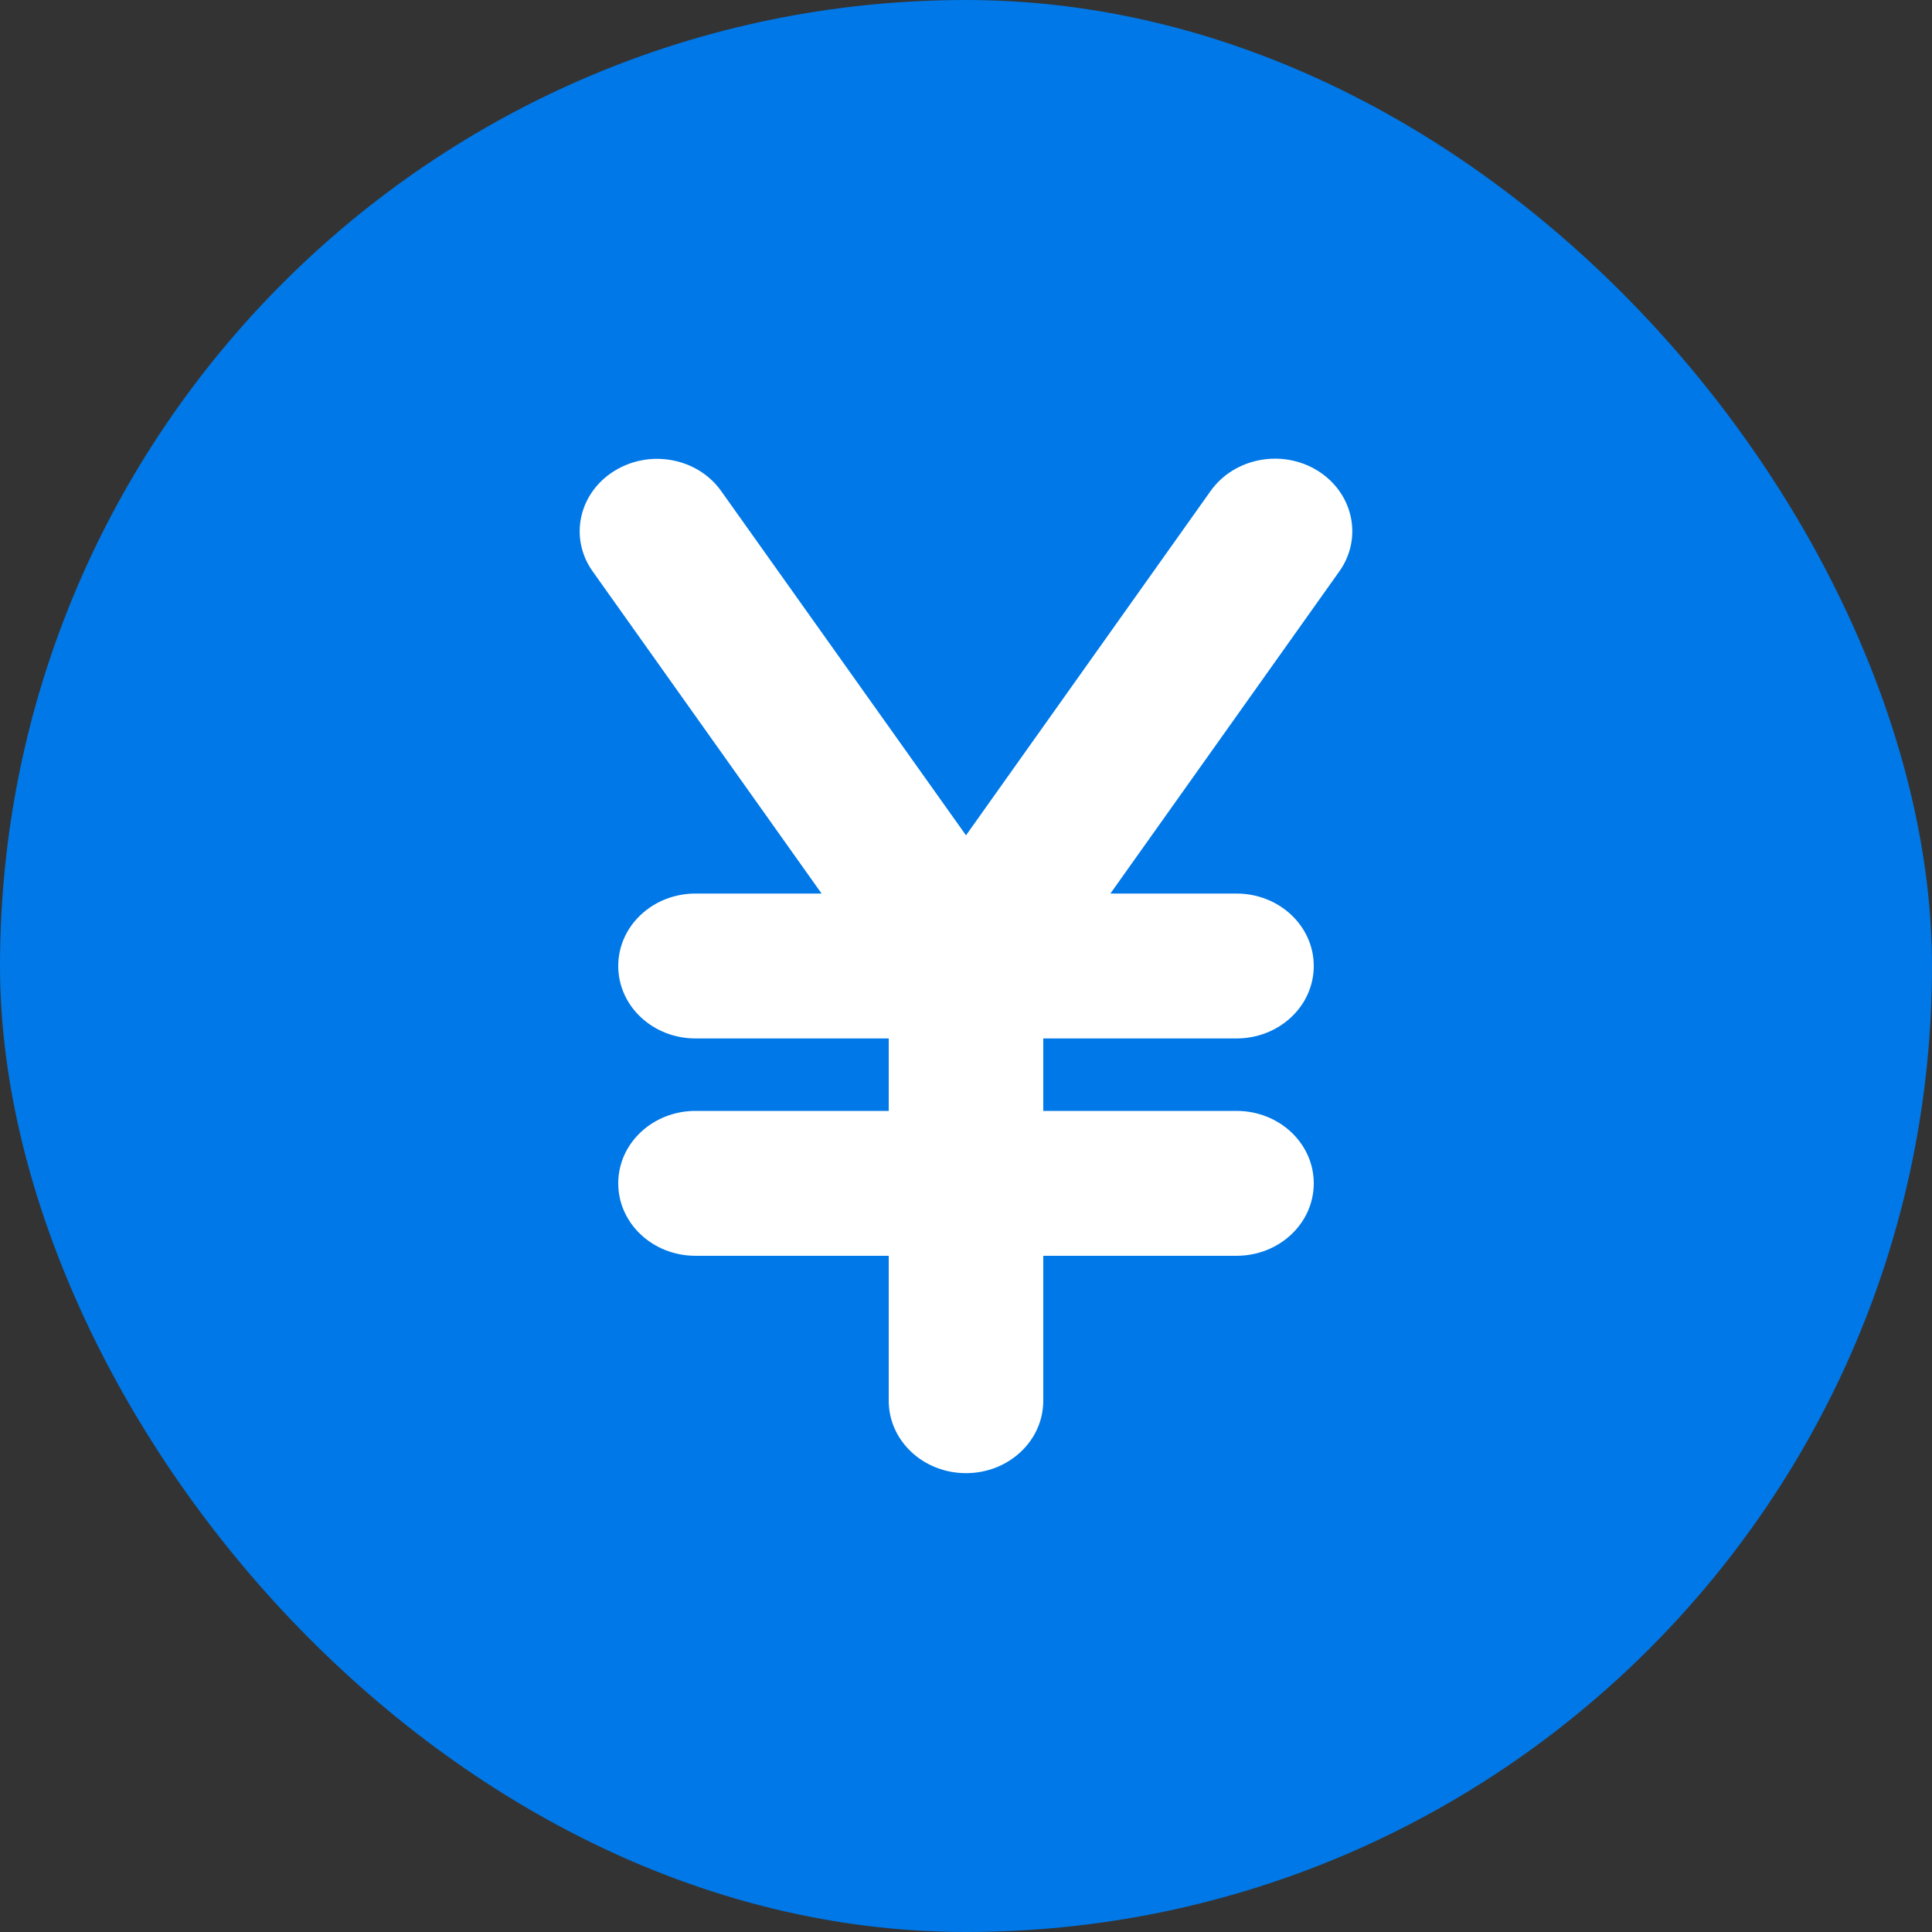
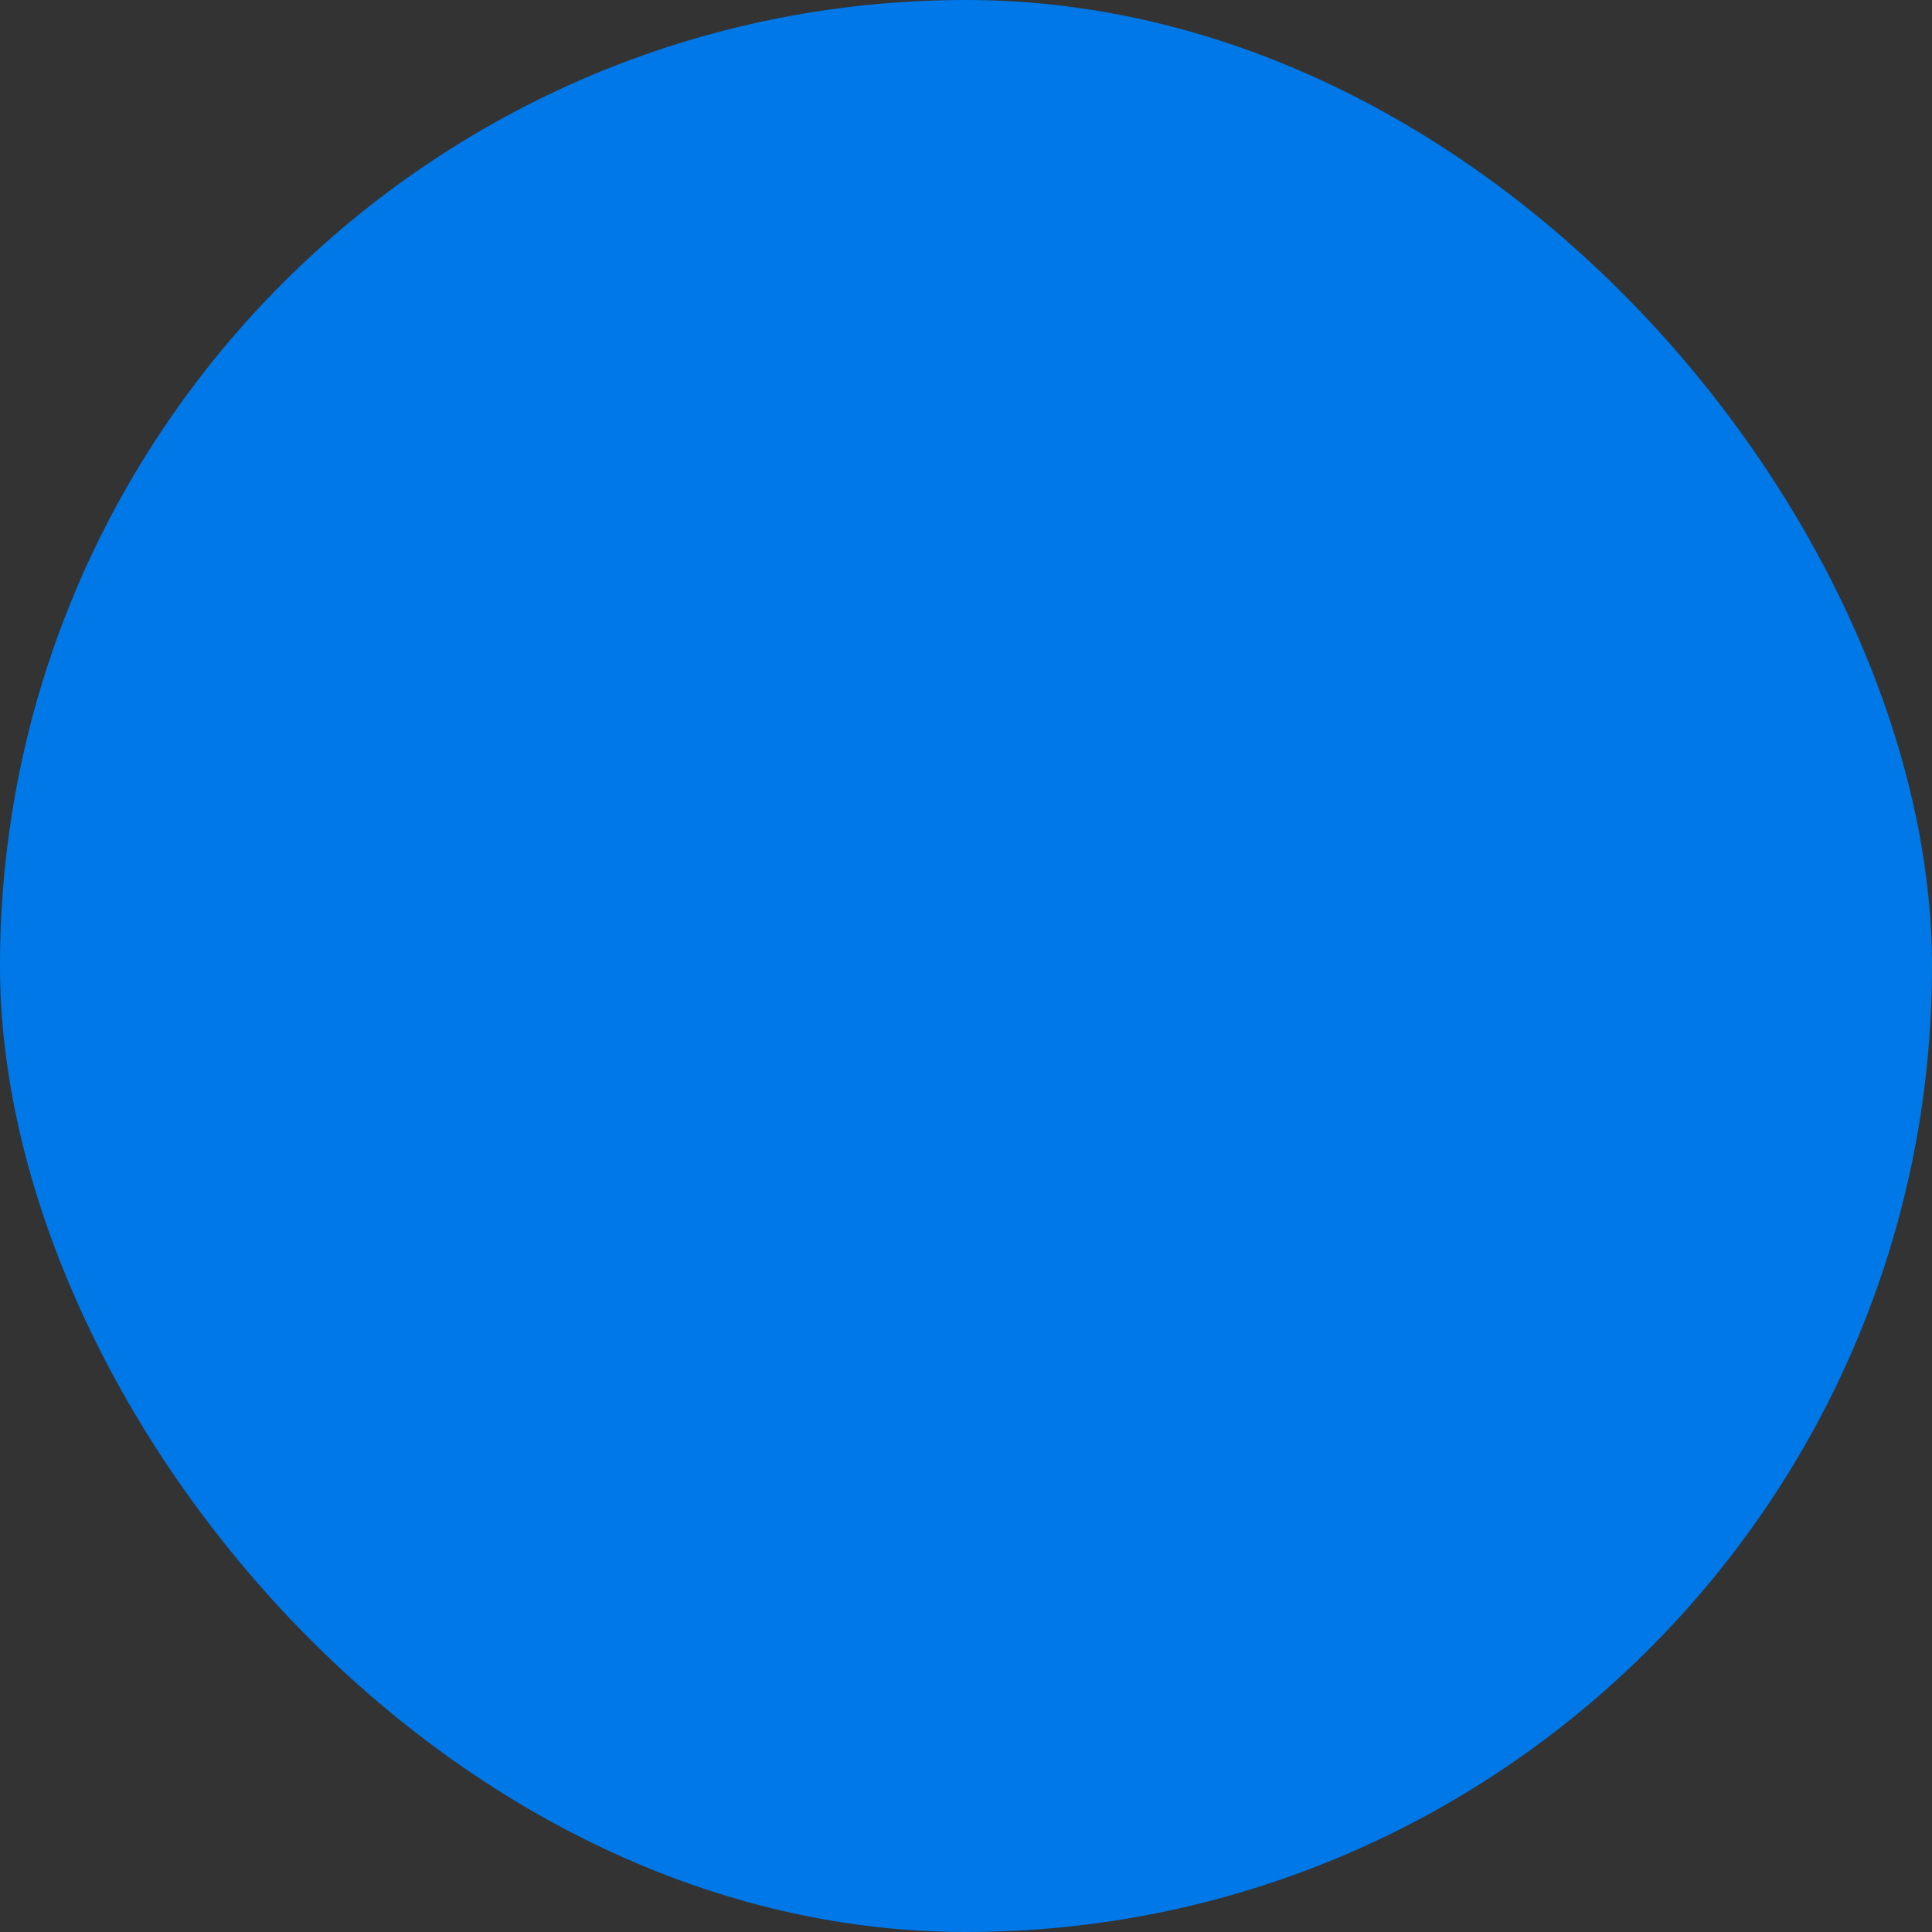
<svg xmlns="http://www.w3.org/2000/svg" fill="none" height="50" viewBox="0 0 50 50" width="50">
  <rect x="0" y="0" width="50" height="50" fill="#333333" stroke="none" />
  <rect fill="#0078e7" height="50" rx="25" width="50" />
-   <path d="m18.663 12.707c-.613-.861-1.85-1.09-2.769-.516-.919.574-1.169 1.734-.556 2.596l5.925 8.338h-3.263c-1.106 0-2 .838-2 1.875s.894 1.875 2 1.875h5v1.875h-5c-1.106 0-2 .838-2 1.875s.894 1.875 2 1.875h5v3.75c0 1.037.894 1.875 2 1.875 1.106 0 2-.838 2-1.875v-3.75h5c1.106 0 2-.838 2-1.875s-.894-1.875-2-1.875h-5v-1.875h5c1.106 0 2-.838 2-1.875s-.894-1.875-2-1.875h-3.263l5.925-8.338c.613-.861.362-2.027-.556-2.602-.919-.574-2.163-.34-2.775.521l-6.331 8.912z" fill="#fff" />
</svg>